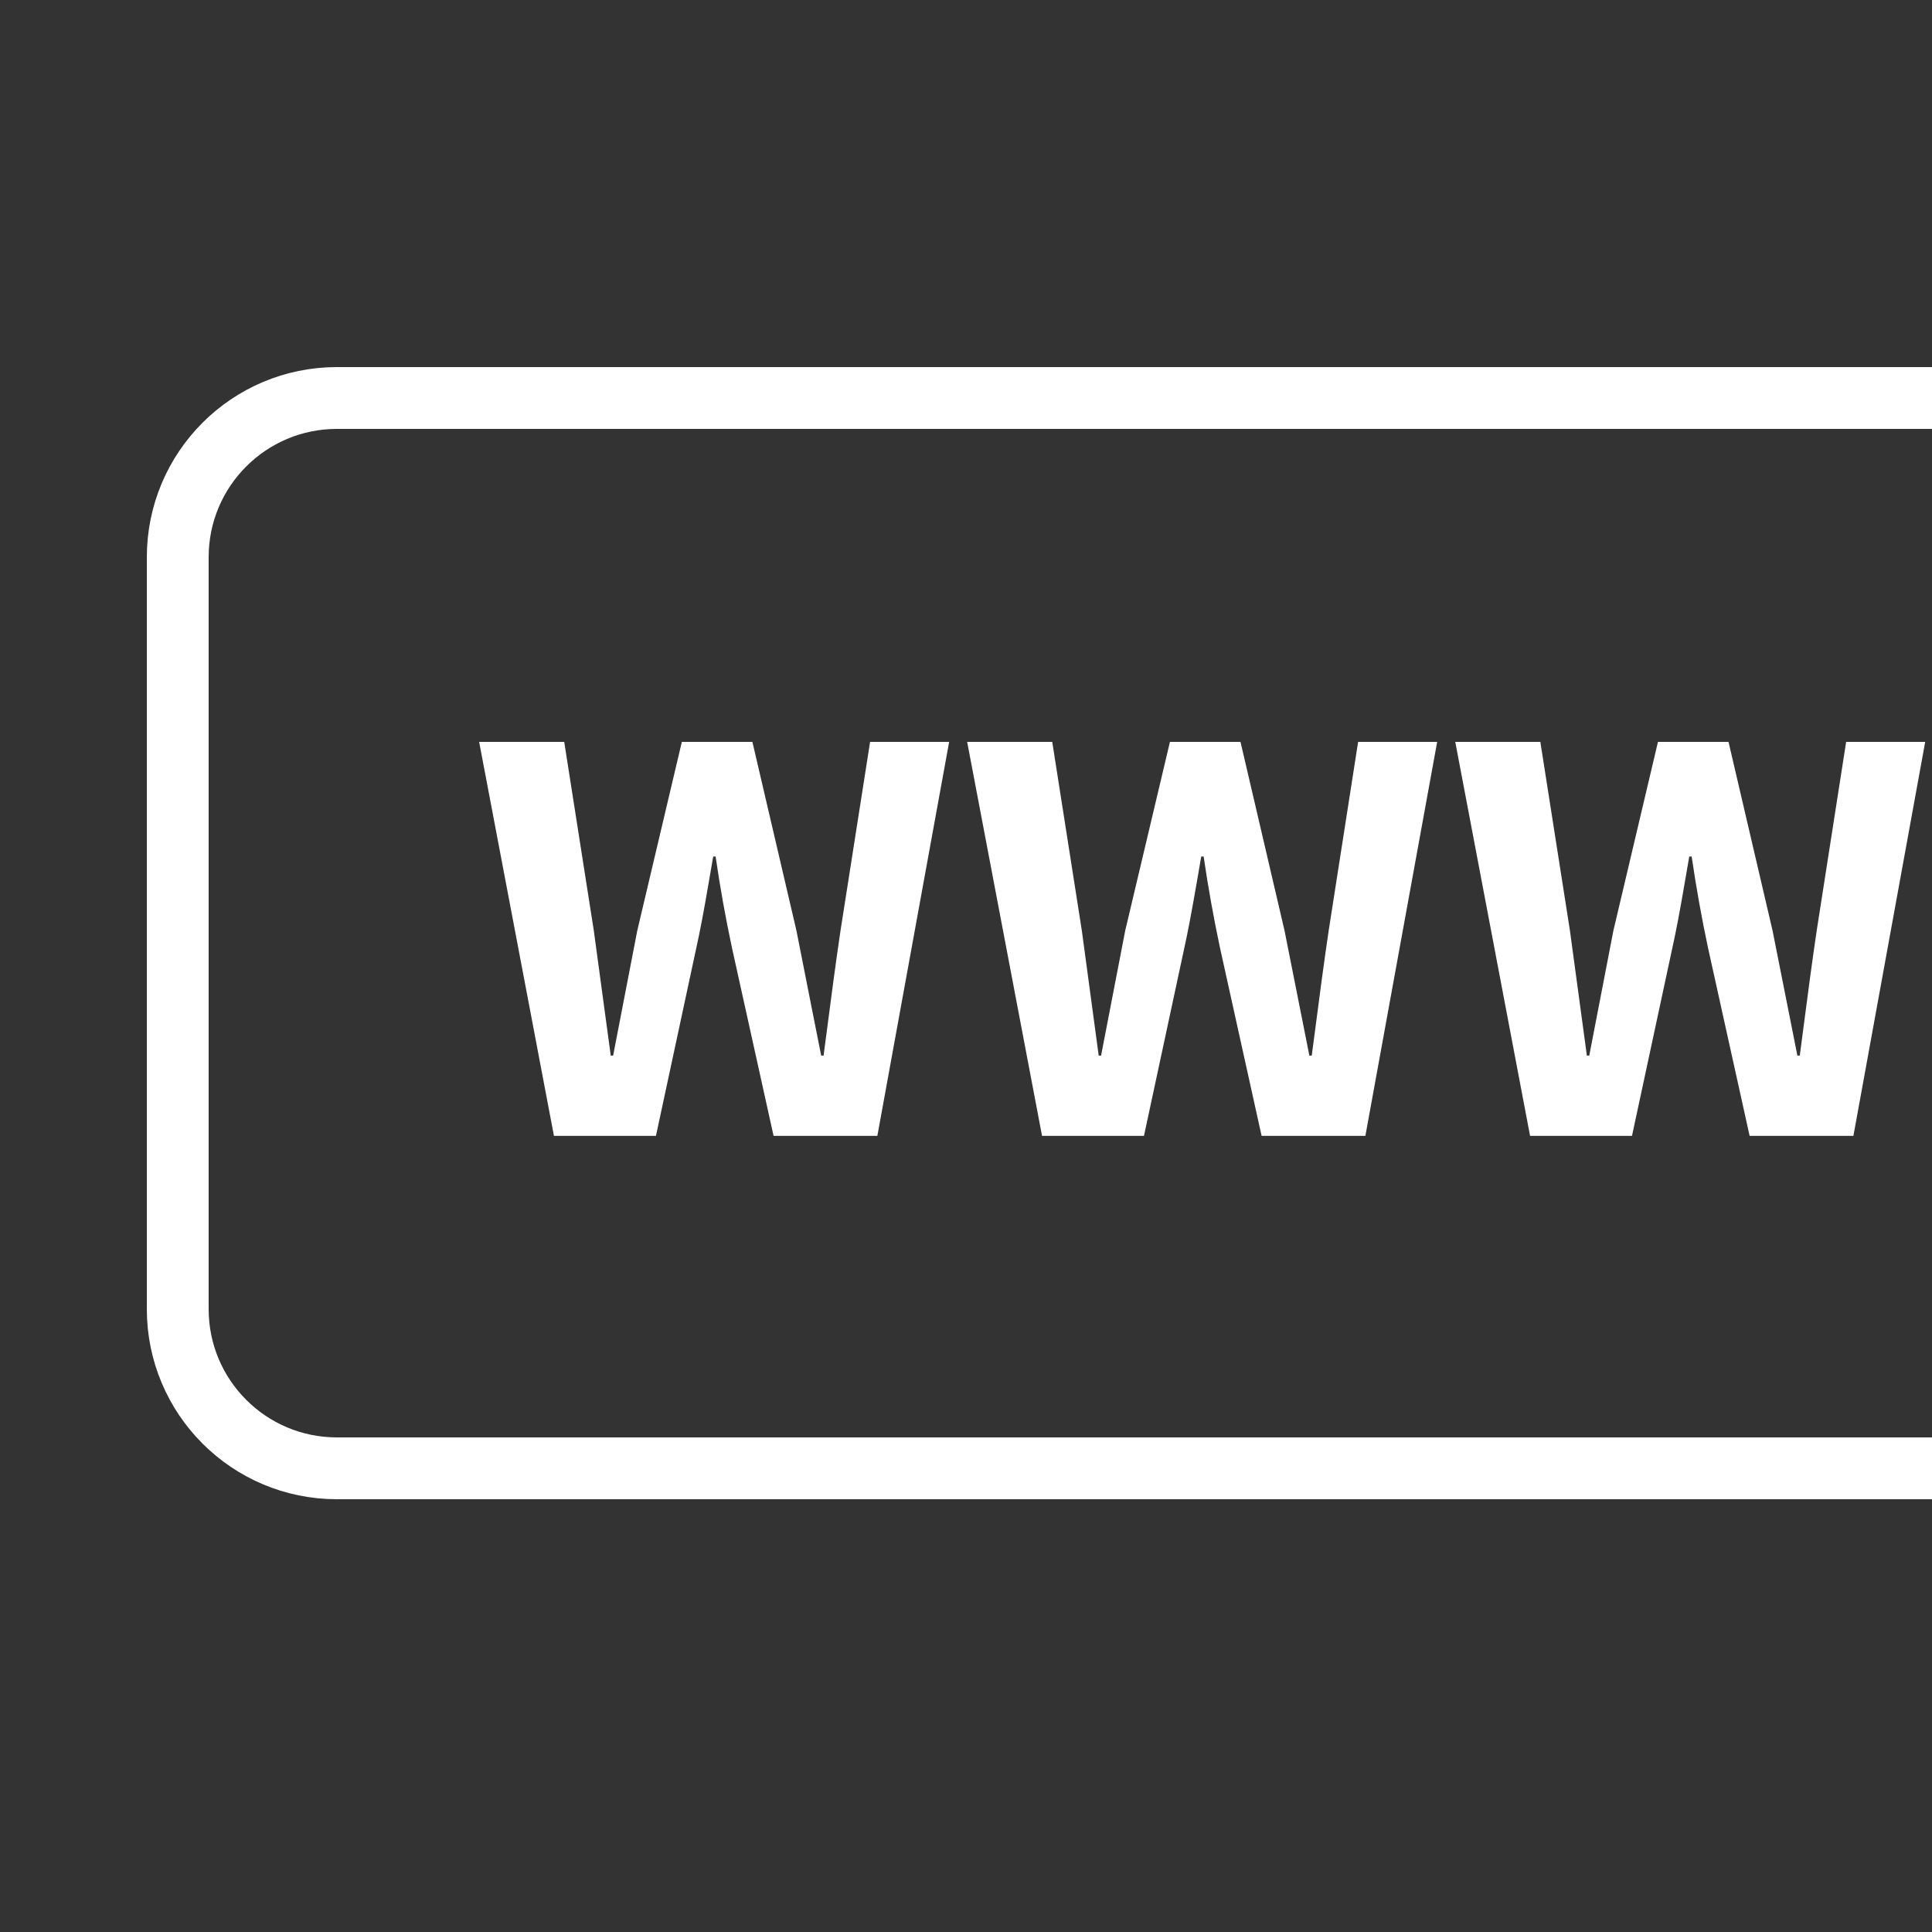
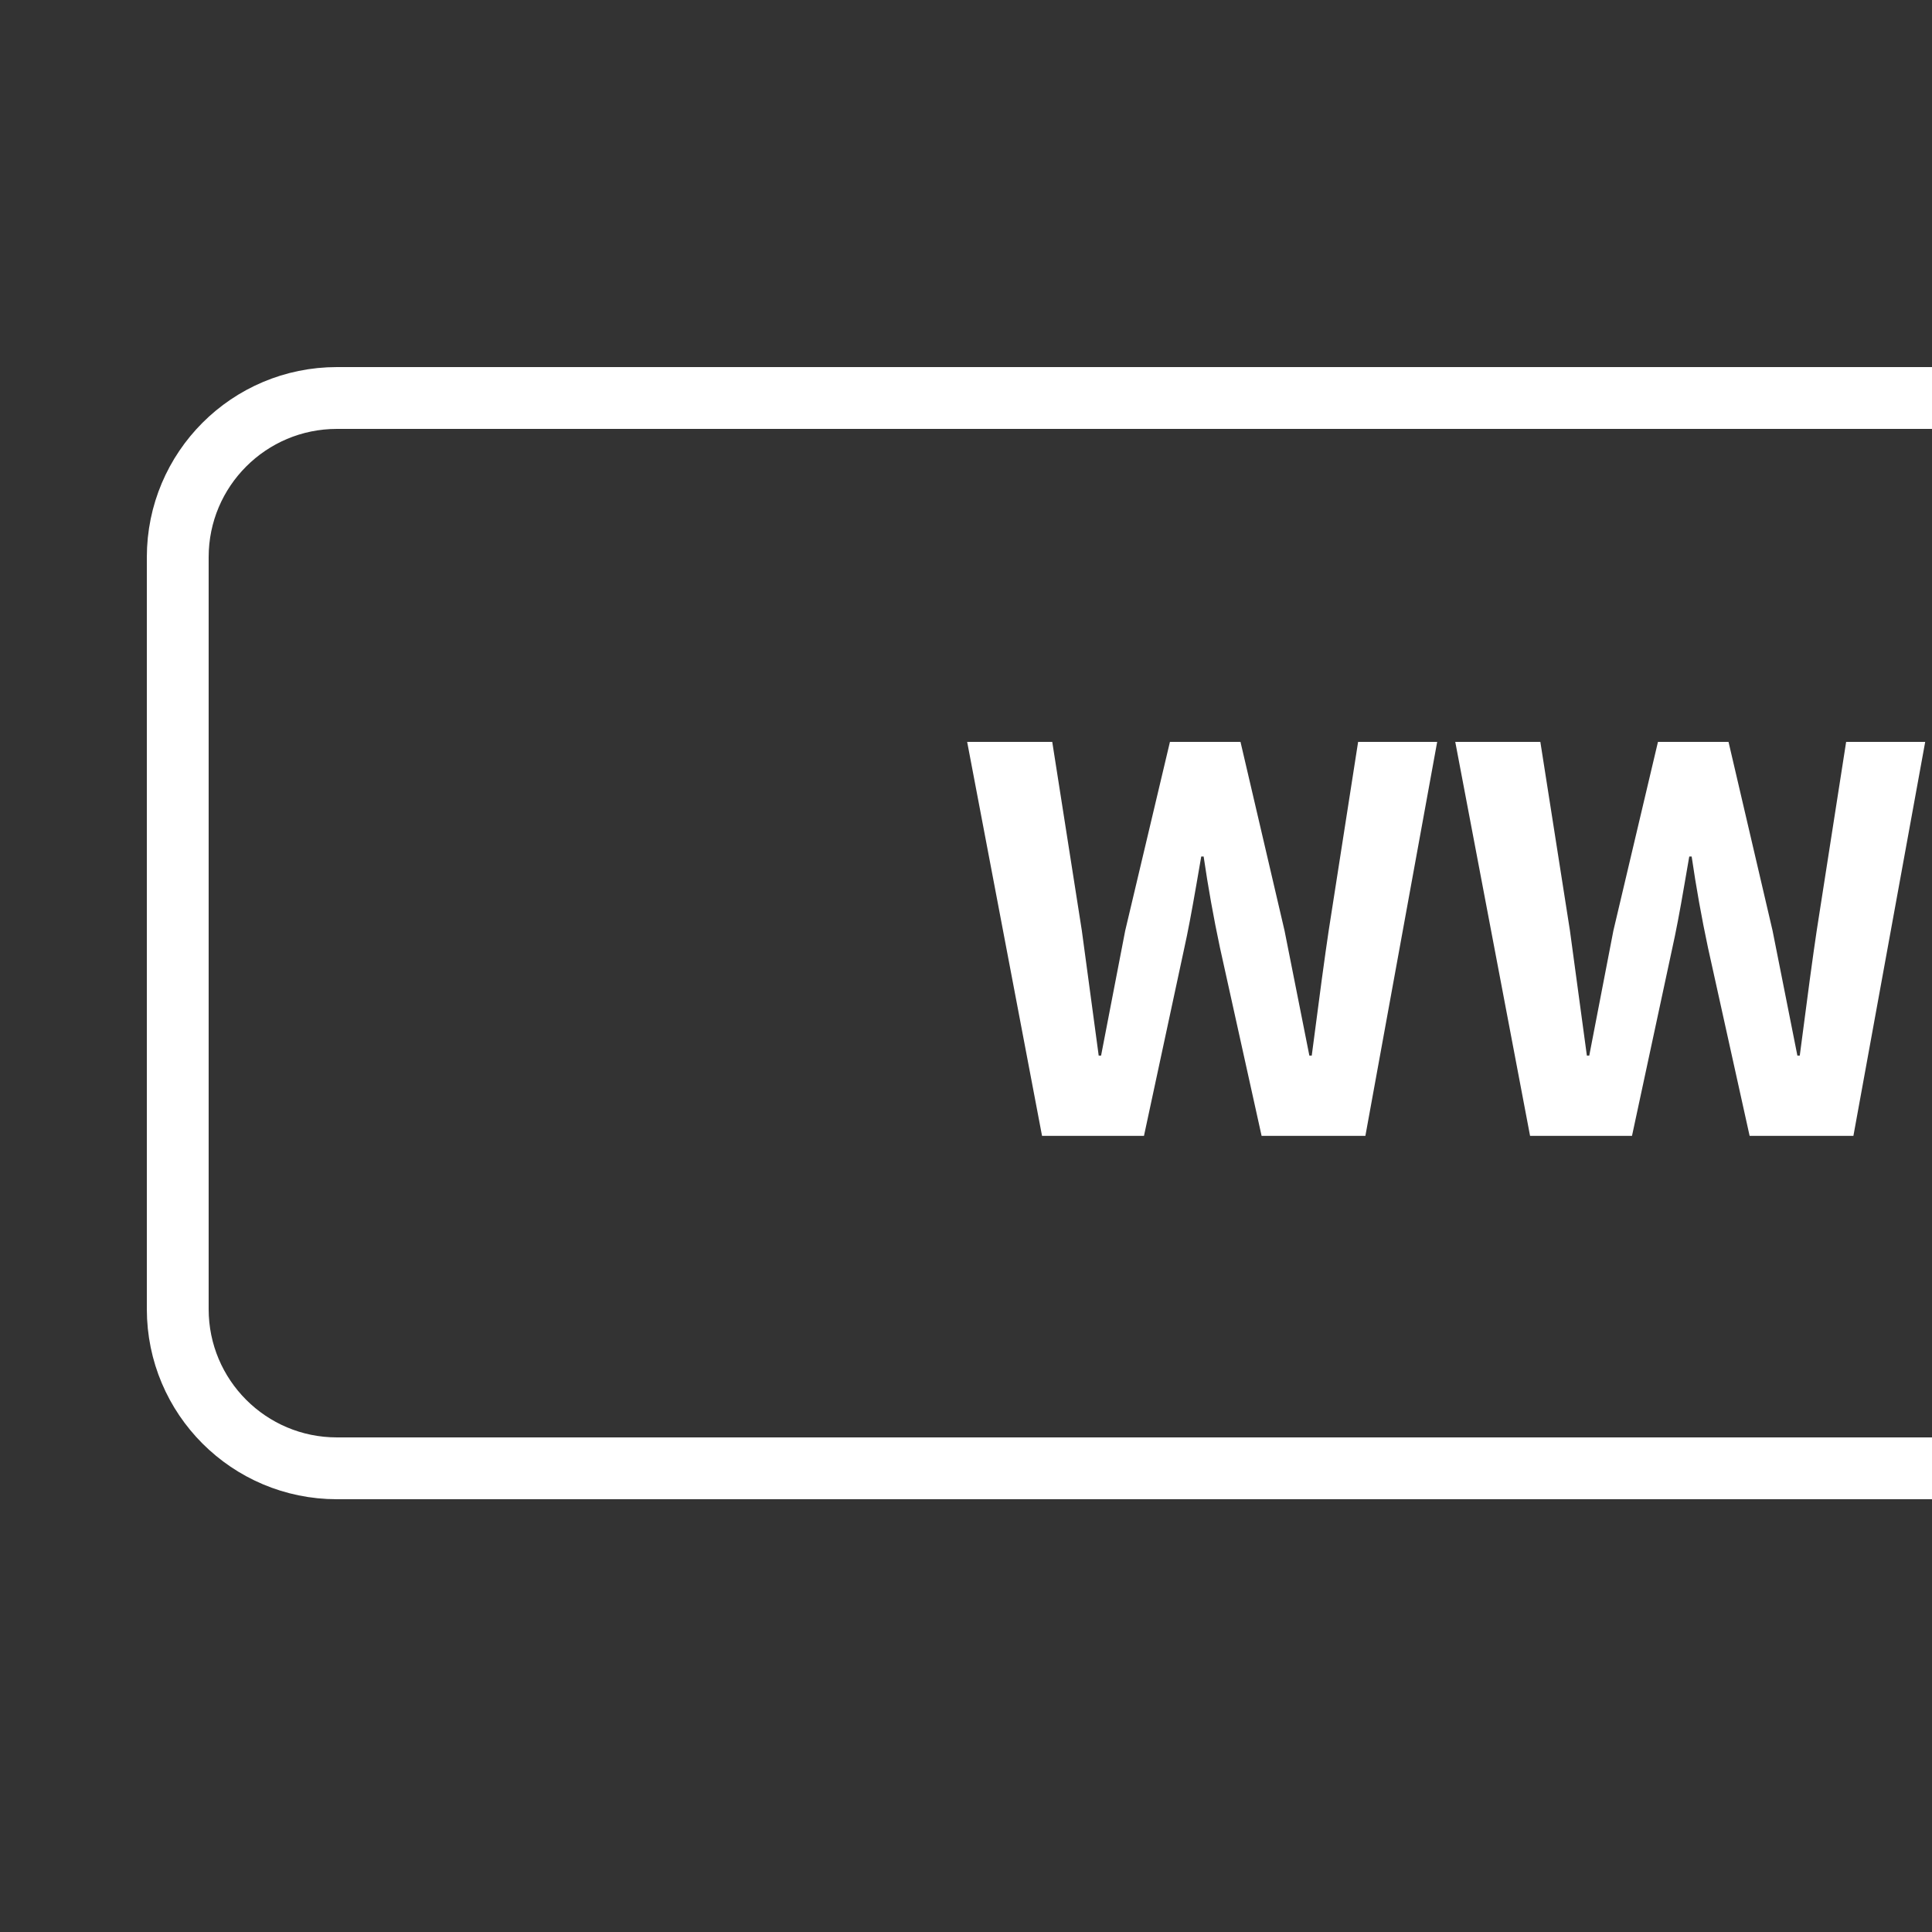
<svg xmlns="http://www.w3.org/2000/svg" version="1.1" id="Laag_1" x="0px" y="0px" viewBox="0 0 250 250" style="enable-background:new 0 0 250 250;" xml:space="preserve">
  <rect x="0" y="0" width="250" height="250" fill="#333333" stroke="none" />
  <style type="text/css">
	.st0{fill:none;stroke:#FFFFFF;stroke-width:8;stroke-miterlimit:10;}
	.st1{fill:#FFFFFF;}
</style>
  <path class="st0" d="M388.4,190H43.6c-11.38,0-20.6-9.22-20.6-20.6V72.1c0-11.38,9.22-20.6,20.6-20.6h344.8  c11.38,0,20.6,9.22,20.6,20.6v97.3C409,180.78,399.78,190,388.4,190z" />
  <g>
-     <path class="st1" d="M62,96h11.01l3.83,24.43l2.19,16.16h0.31l3.12-16.16L88.23,96h9.13l5.7,24.43l1.79,9.06l1.41,7.1h0.31   c0.99-7.65,1.72-13.04,2.19-16.16L112.59,96h10.23l-9.29,50.98H100.1l-5.39-24.36c-0.83-3.9-1.54-7.83-2.11-11.79h-0.31l-0.62,3.59   c-0.62,3.64-1.15,6.38-1.56,8.2l-5.23,24.36H71.68L62,96z" />
    <path class="st1" d="M125.15,96h11.01l3.83,24.43l2.18,16.16h0.31l3.12-16.16L151.39,96h9.13l5.7,24.43l1.8,9.06l1.41,7.1h0.31   c0.99-7.65,1.72-13.04,2.19-16.16L175.74,96h10.23l-9.29,50.98h-13.43l-5.39-24.36c-0.83-3.9-1.53-7.83-2.11-11.79h-0.31   l-0.62,3.59c-0.63,3.64-1.15,6.38-1.56,8.2l-5.23,24.36h-13.19L125.15,96z" />
    <path class="st1" d="M188.31,96h11.01l3.83,24.43l2.19,16.16h0.31l3.12-16.16L214.54,96h9.13l5.7,24.43l1.8,9.06l1.41,7.1h0.31   c0.99-7.65,1.72-13.04,2.19-16.16L238.89,96h10.23l-9.29,50.98H226.4l-5.39-24.36c-0.83-3.9-1.53-7.83-2.11-11.79h-0.31l-0.62,3.59   c-0.62,3.64-1.15,6.38-1.56,8.2l-5.23,24.36h-13.19L188.31,96z" />
  </g>
</svg>